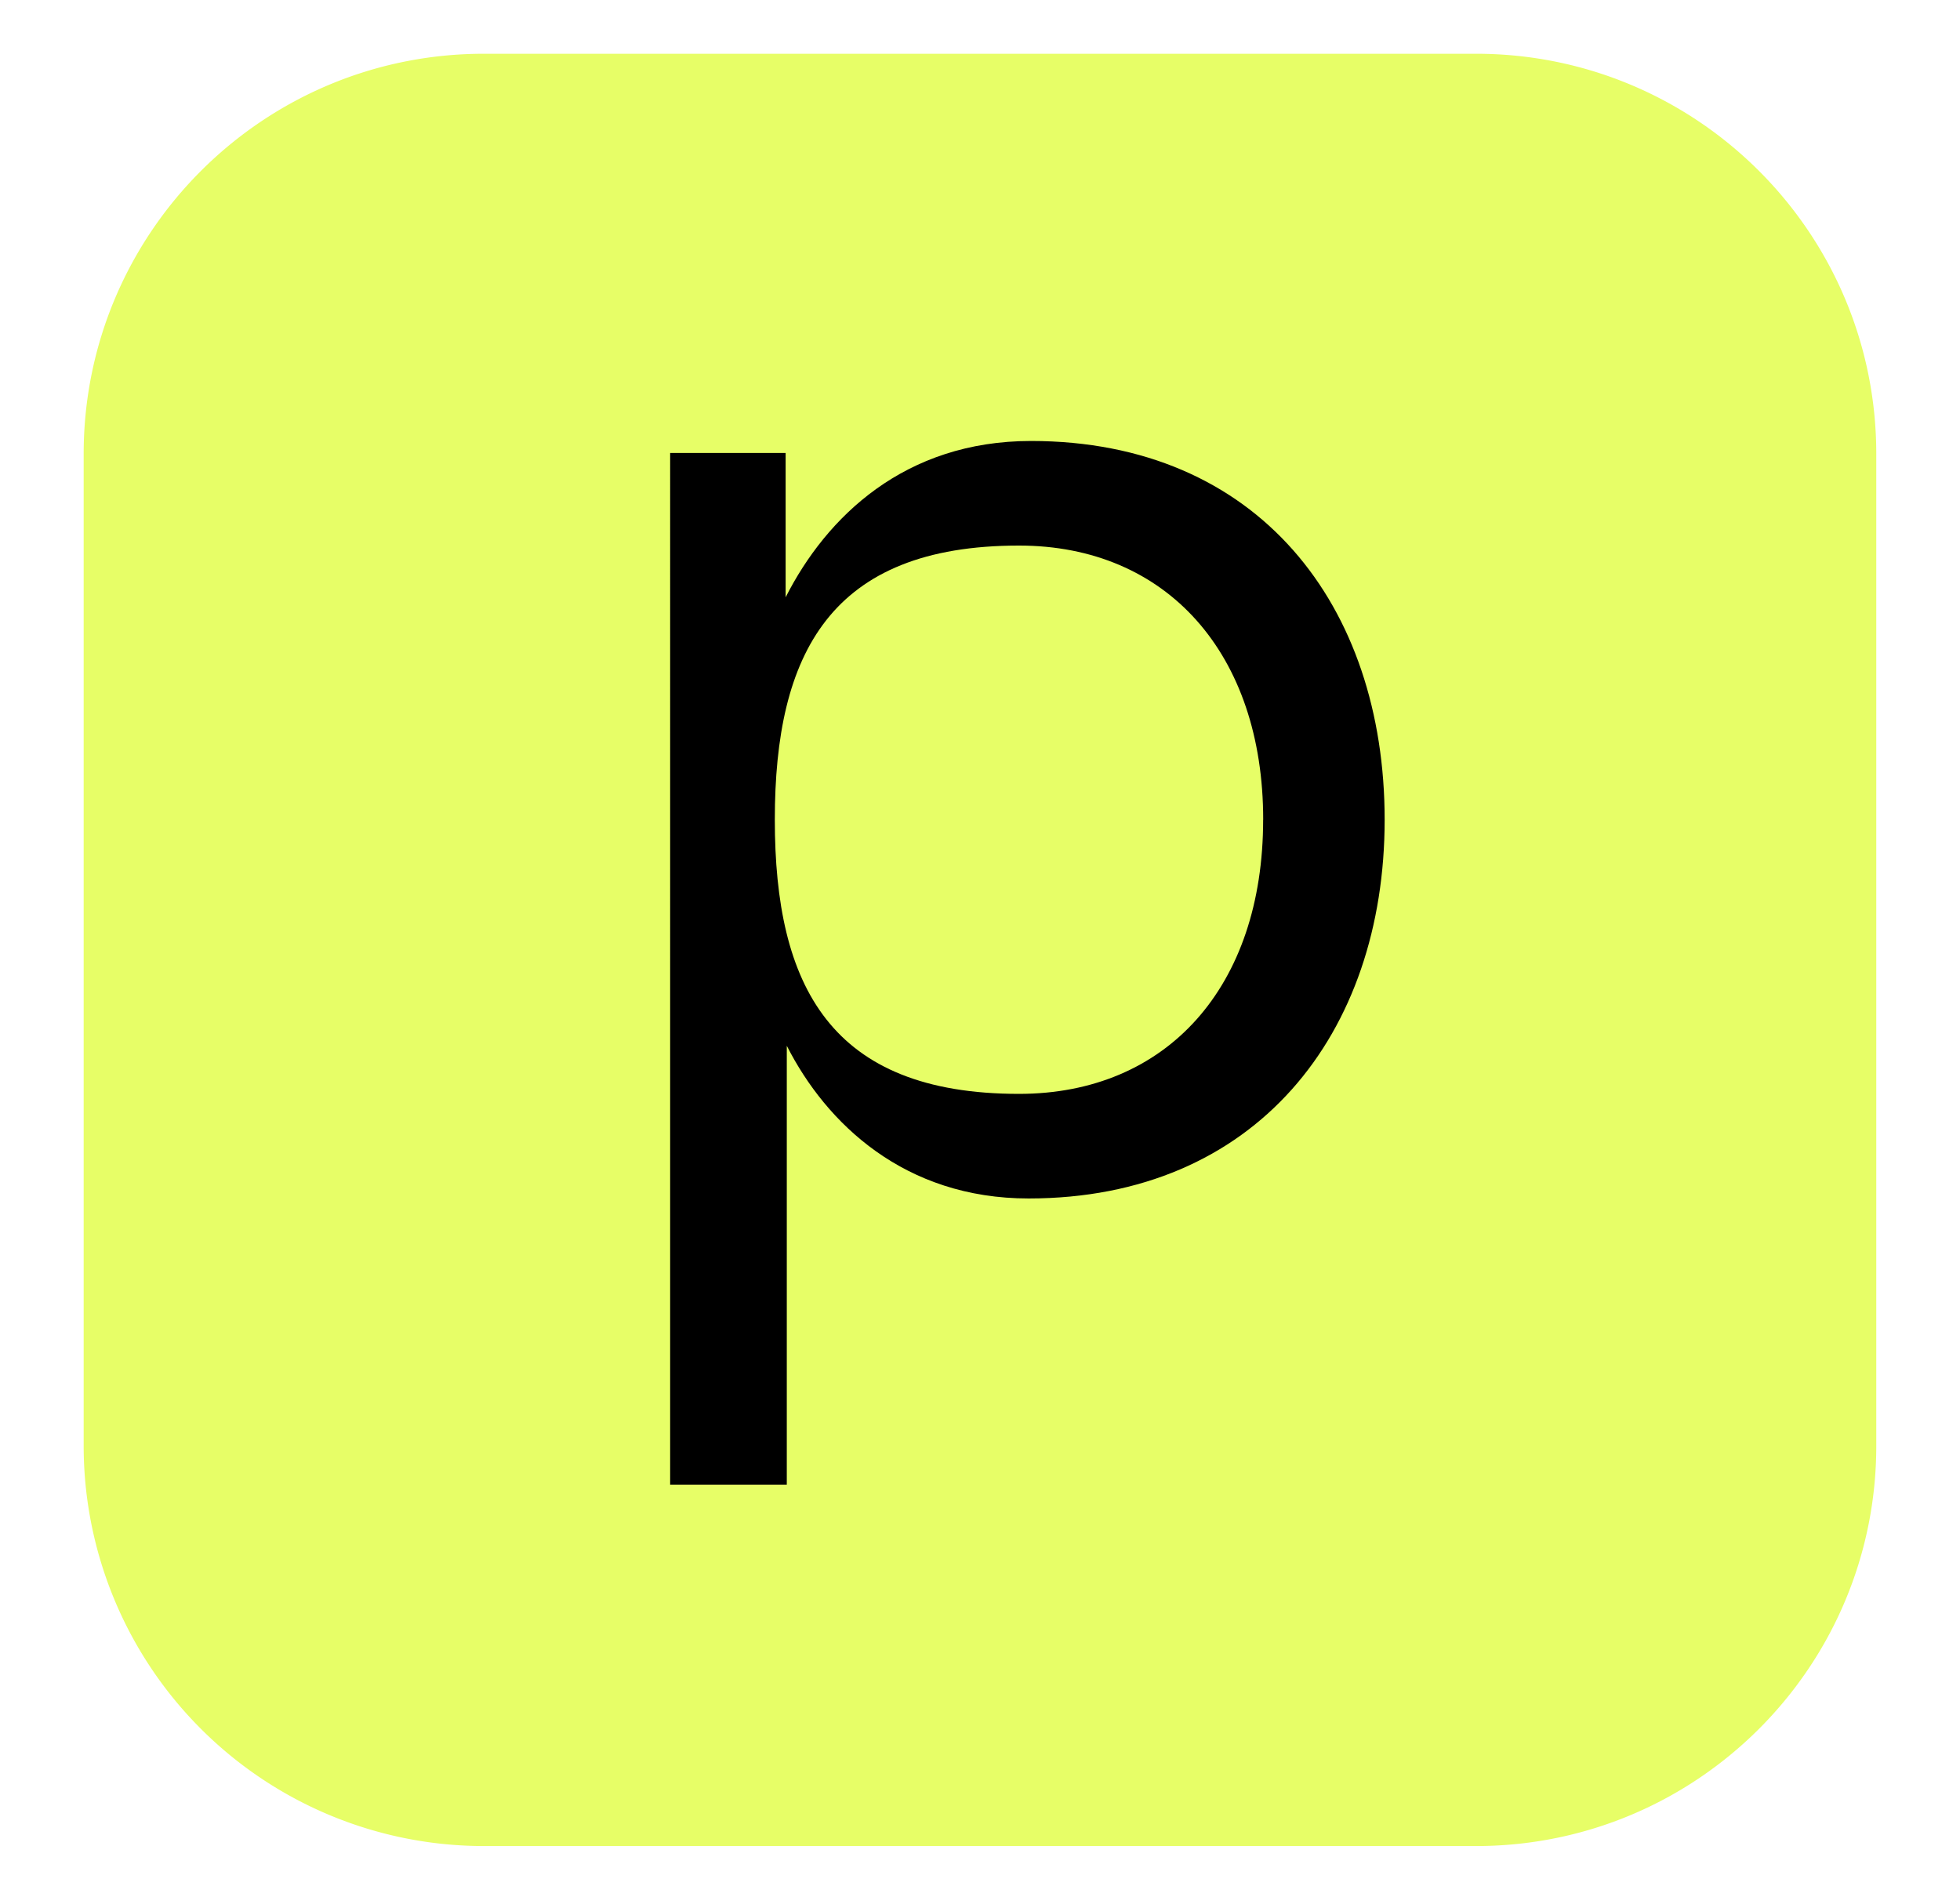
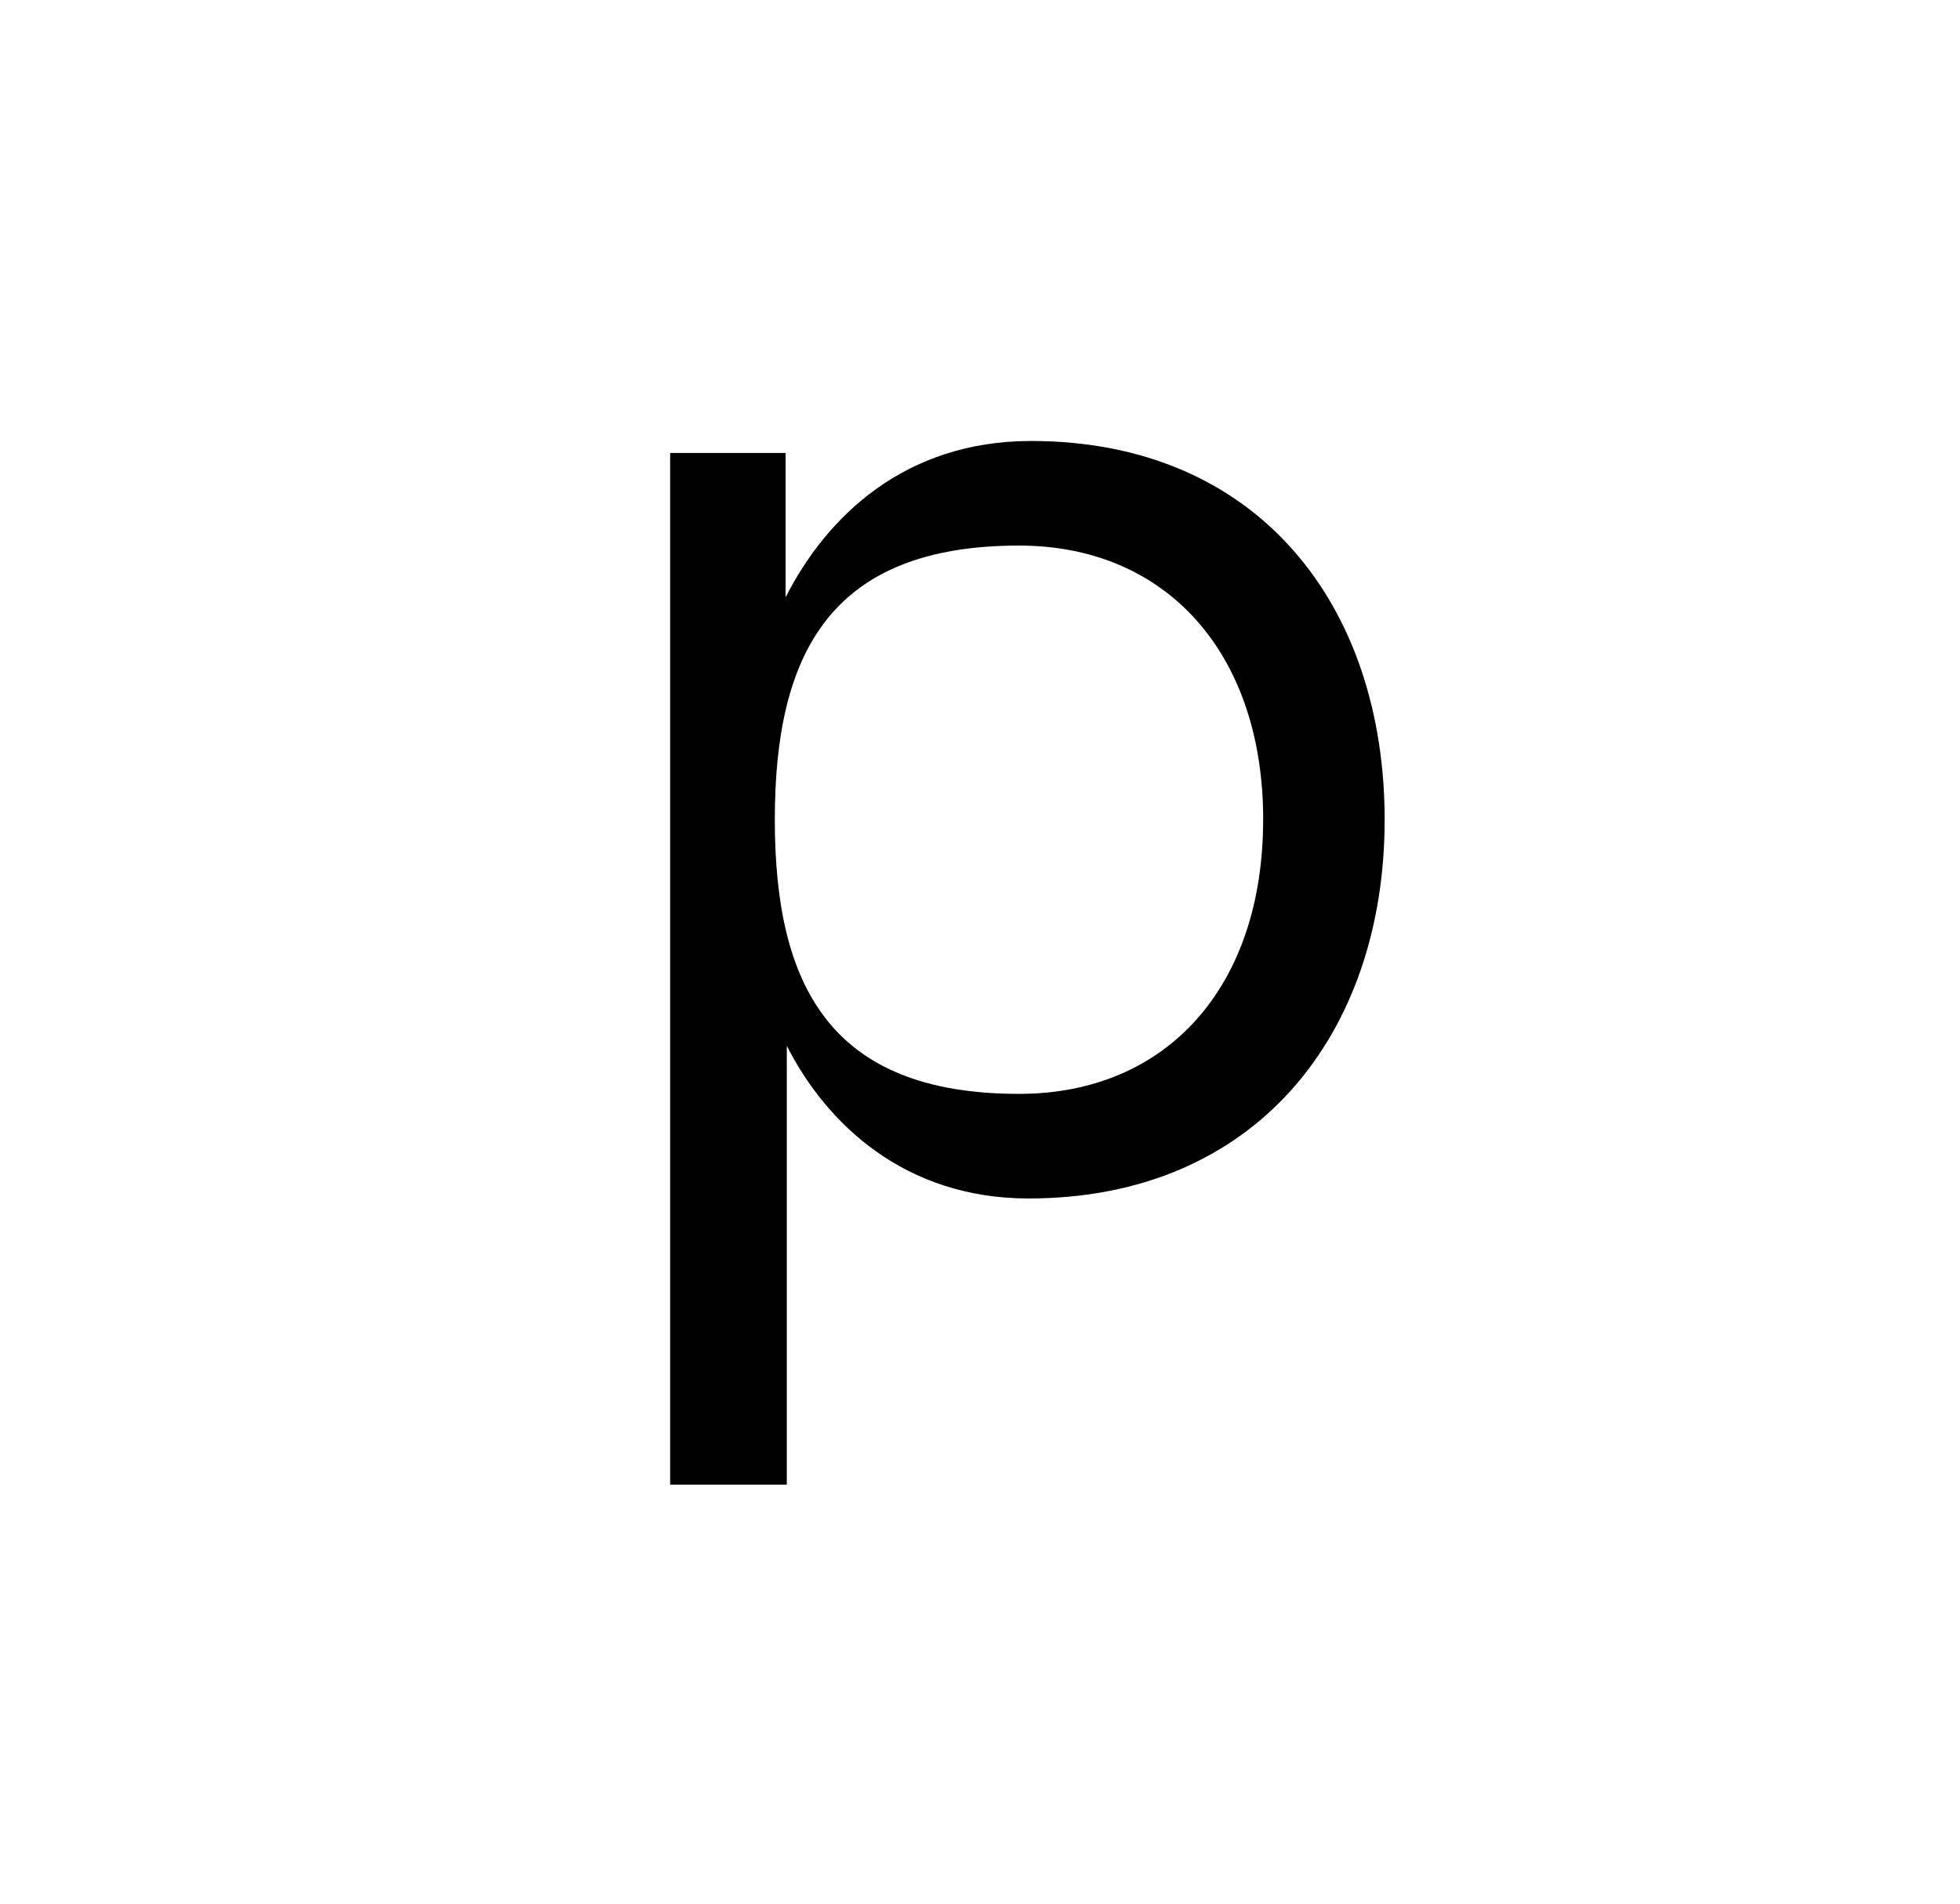
<svg xmlns="http://www.w3.org/2000/svg" width="35" height="34" fill="none">
  <g filter="url(#a)">
-     <path fill="#E7FE67" d="M1.494 7.642c0-3.948 3.2-7.148 7.148-7.148h17.715c3.948 0 7.148 3.2 7.148 7.148v17.715c0 3.948-3.2 7.148-7.148 7.148H8.642a7.148 7.148 0 0 1-7.148-7.148V7.642Z" />
-   </g>
+     </g>
  <path fill="#000" d="M11.945 8.09h2.084v2.578c.73-1.44 2.127-2.792 4.382-2.792 4.06 0 6.315 2.942 6.315 6.764 0 3.823-2.298 6.765-6.358 6.765-2.212 0-3.609-1.332-4.318-2.727v7.838h-2.083V8.09h-.022Zm10.612 6.55c0-2.963-1.719-4.896-4.36-4.896-3.373 0-4.361 1.933-4.361 4.896 0 2.964.988 4.897 4.36 4.897 2.642 0 4.36-1.912 4.36-4.897Z" />
  <defs>
    <filter id="a" width="33.876" height="33.875" x=".562" y=".028" color-interpolation-filters="sRGB" filterUnits="userSpaceOnUse">
      <feFlood flood-opacity="0" result="BackgroundImageFix" />
      <feColorMatrix in="SourceAlpha" result="hardAlpha" values="0 0 0 0 0 0 0 0 0 0 0 0 0 0 0 0 0 0 127 0" />
      <feOffset dy=".466" />
      <feGaussianBlur stdDeviation=".466" />
      <feColorMatrix values="0 0 0 0 0 0 0 0 0 0 0 0 0 0 0 0 0 0 0.25 0" />
      <feBlend in2="BackgroundImageFix" result="effect1_dropShadow_1015_26840" />
      <feBlend in="SourceGraphic" in2="effect1_dropShadow_1015_26840" result="shape" />
    </filter>
  </defs>
</svg>